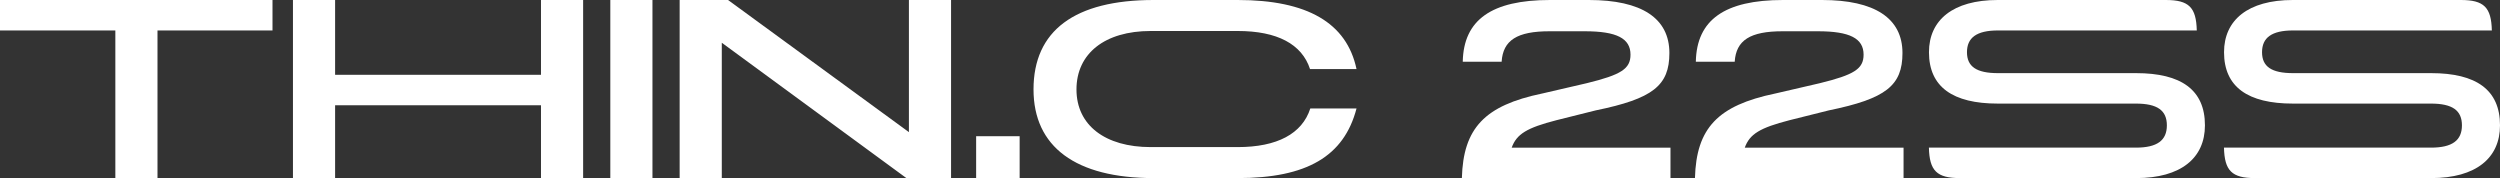
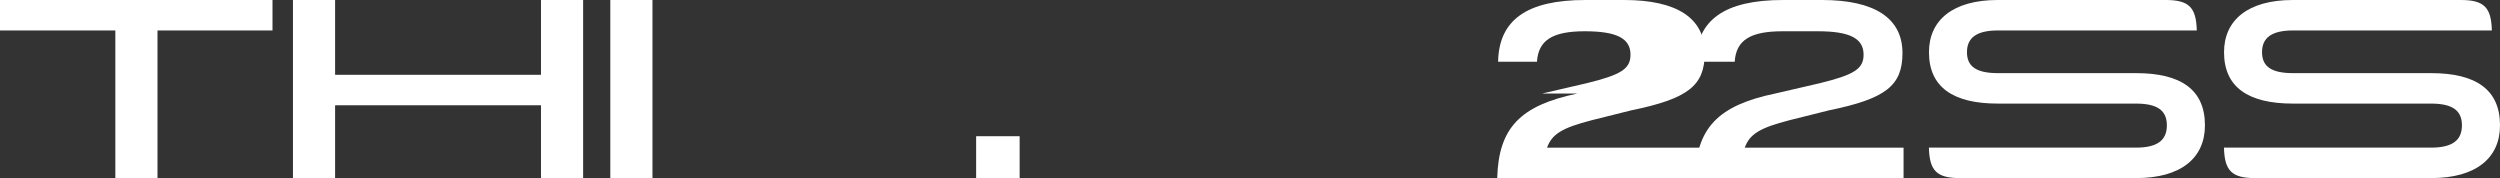
<svg xmlns="http://www.w3.org/2000/svg" id="a" viewBox="0 0 367.8 26.21">
  <rect x="0" y="0" width="367.8" height="26.21" fill="#333333" stroke="none" />
  <defs>
    <style>.b{fill:#fff;}</style>
  </defs>
  <path class="b" d="m40.09,0v4.48h-16.92v21.72h-6.2V4.48H0V0h40.09Z" />
  <path class="b" d="m49.3,0v11h30.29V0h6.2v26.21h-6.2v-10.72h-30.29v10.72h-6.2V0h6.2Z" />
  <path class="b" d="m95.99,0v26.21h-6.2V0h6.2Z" />
-   <path class="b" d="m99.99,0h7.12l26.61,19.44V0h6.2v26.21h-6.56l-27.17-19.92v19.92h-6.2V0Z" />
  <path class="b" d="m143.61,20.04h6.4v6.16h-6.4v-6.16Z" />
-   <path class="b" d="m152.05,13.16c0-8.64,6.04-13.16,17.68-13.16h12.36c10.24,0,16.04,3.36,17.48,10.16h-6.84c-1.2-3.68-4.84-5.6-10.64-5.6h-12.8c-6.76,0-10.92,3.32-10.92,8.6s4.24,8.48,10.92,8.48h12.8c5.8,0,9.48-1.96,10.68-5.68h6.8c-1.84,7.04-7.32,10.24-17.48,10.24h-12.36c-11.48,0-17.68-4.6-17.68-13.04Z" />
-   <path class="b" d="m226.88,13.76l6.56-1.52c5.08-1.24,6.44-2.12,6.44-4.2,0-2.4-2.04-3.44-6.72-3.44h-5.2c-4.76,0-6.84,1.32-7.04,4.48h-5.72c.12-6.16,4.24-9.08,12.84-9.08h5.72c7.76,0,11.84,2.68,11.84,7.8,0,4.8-2.44,6.72-10.84,8.44l-5.76,1.44c-4.36,1.12-5.88,2.04-6.6,4.04h23.36v4.48h-30.69c.2-7.36,3.36-10.68,11.8-12.44Z" />
+   <path class="b" d="m226.88,13.76l6.56-1.52c5.08-1.24,6.44-2.12,6.44-4.2,0-2.4-2.04-3.44-6.72-3.44c-4.76,0-6.84,1.32-7.04,4.48h-5.72c.12-6.16,4.24-9.08,12.84-9.08h5.72c7.76,0,11.84,2.68,11.84,7.8,0,4.8-2.44,6.72-10.84,8.44l-5.76,1.44c-4.36,1.12-5.88,2.04-6.6,4.04h23.36v4.48h-30.69c.2-7.36,3.36-10.68,11.8-12.44Z" />
  <path class="b" d="m261.17,13.76l6.56-1.52c5.08-1.24,6.44-2.12,6.44-4.2,0-2.4-2.04-3.44-6.72-3.44h-5.2c-4.76,0-6.84,1.32-7.04,4.48h-5.72c.12-6.16,4.24-9.08,12.84-9.08h5.72c7.76,0,11.84,2.68,11.84,7.8,0,4.8-2.44,6.72-10.84,8.44l-5.76,1.44c-4.36,1.12-5.88,2.04-6.6,4.04h23.36v4.48h-30.69c.2-7.36,3.36-10.68,11.8-12.44Z" />
  <path class="b" d="m283.78,21.72h30.45c3.16,0,4.56-1.08,4.56-3.28s-1.4-3.2-4.56-3.2h-20.32c-6.6,0-10.12-2.44-10.12-7.56,0-4.72,3.52-7.68,10.12-7.68h24.72c3.4,0,4.48,1.08,4.56,4.48h-29.25c-3.16,0-4.56,1.08-4.56,3.2s1.4,3.08,4.56,3.08h20.33c6.6,0,10.12,2.44,10.12,7.68,0,4.8-3.52,7.76-10.12,7.76h-25.93c-3.4,0-4.48-1.08-4.56-4.48Z" />
  <path class="b" d="m327.19,21.72h30.45c3.16,0,4.56-1.08,4.56-3.28s-1.4-3.2-4.56-3.2h-20.32c-6.6,0-10.12-2.44-10.12-7.56,0-4.72,3.52-7.68,10.12-7.68h24.72c3.4,0,4.48,1.08,4.56,4.48h-29.25c-3.16,0-4.56,1.08-4.56,3.2s1.4,3.08,4.56,3.08h20.33c6.6,0,10.12,2.44,10.12,7.68,0,4.8-3.52,7.76-10.12,7.76h-25.93c-3.4,0-4.48-1.08-4.56-4.48Z" />
</svg>